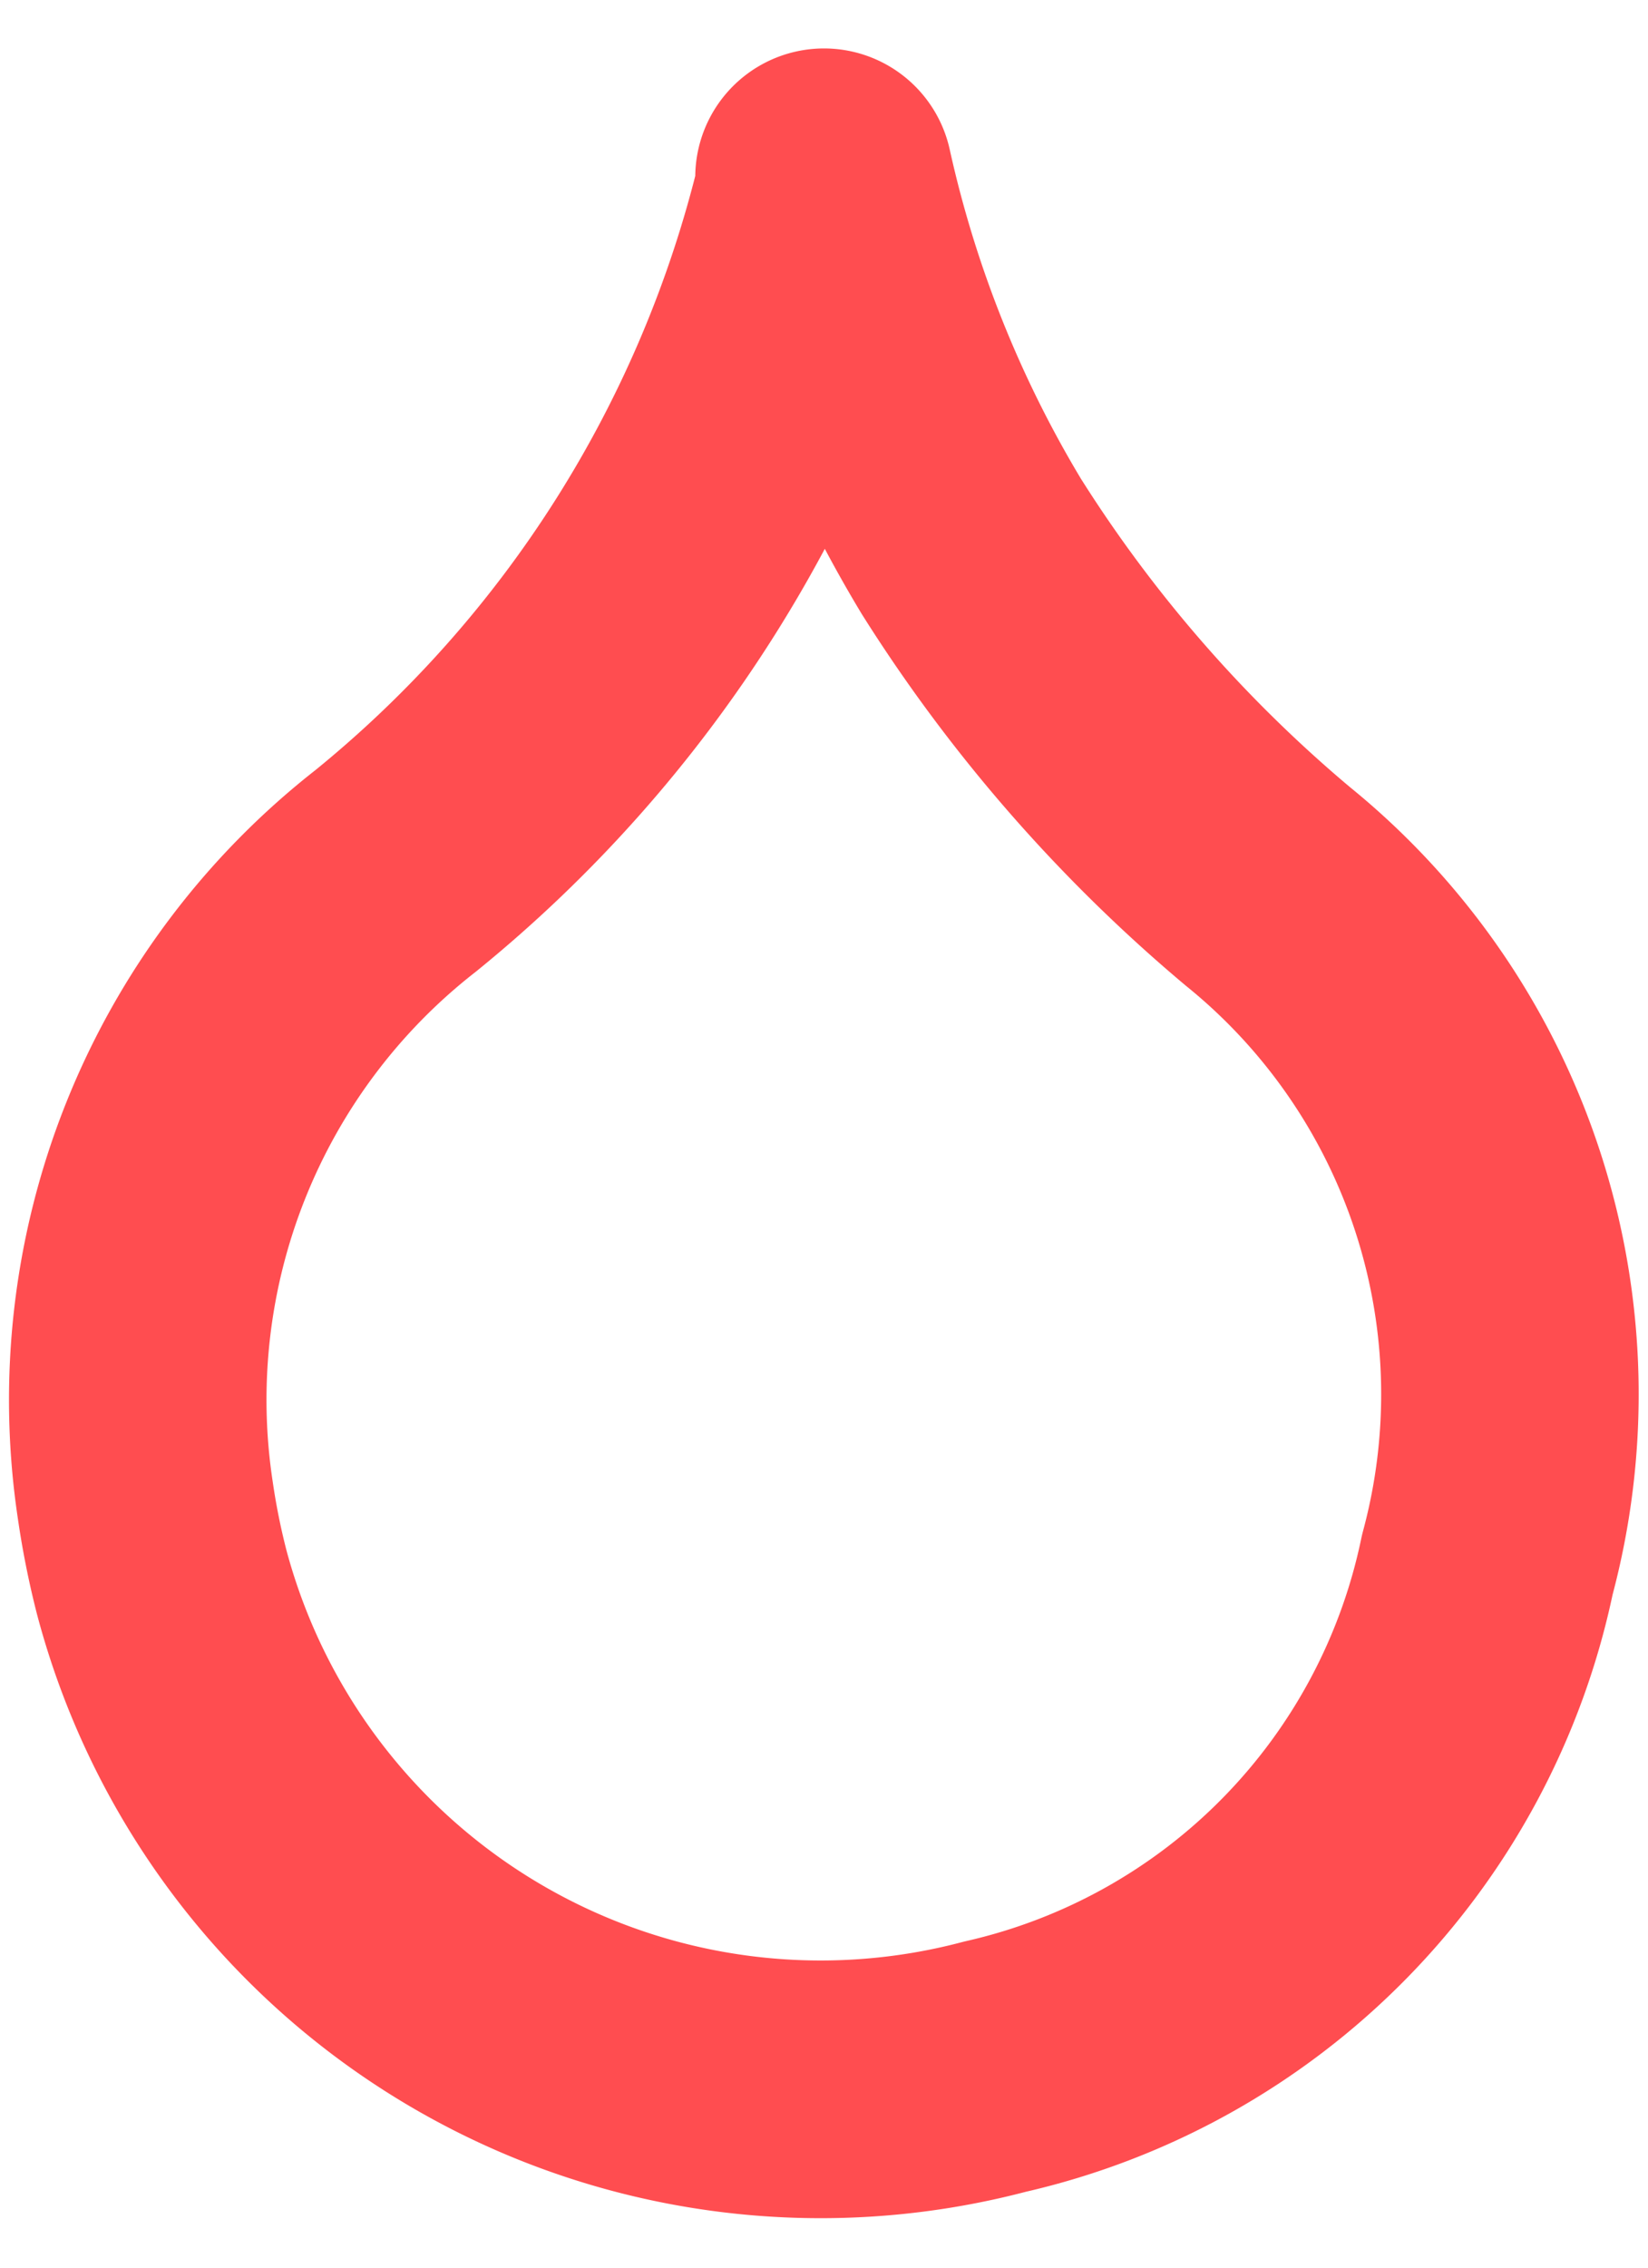
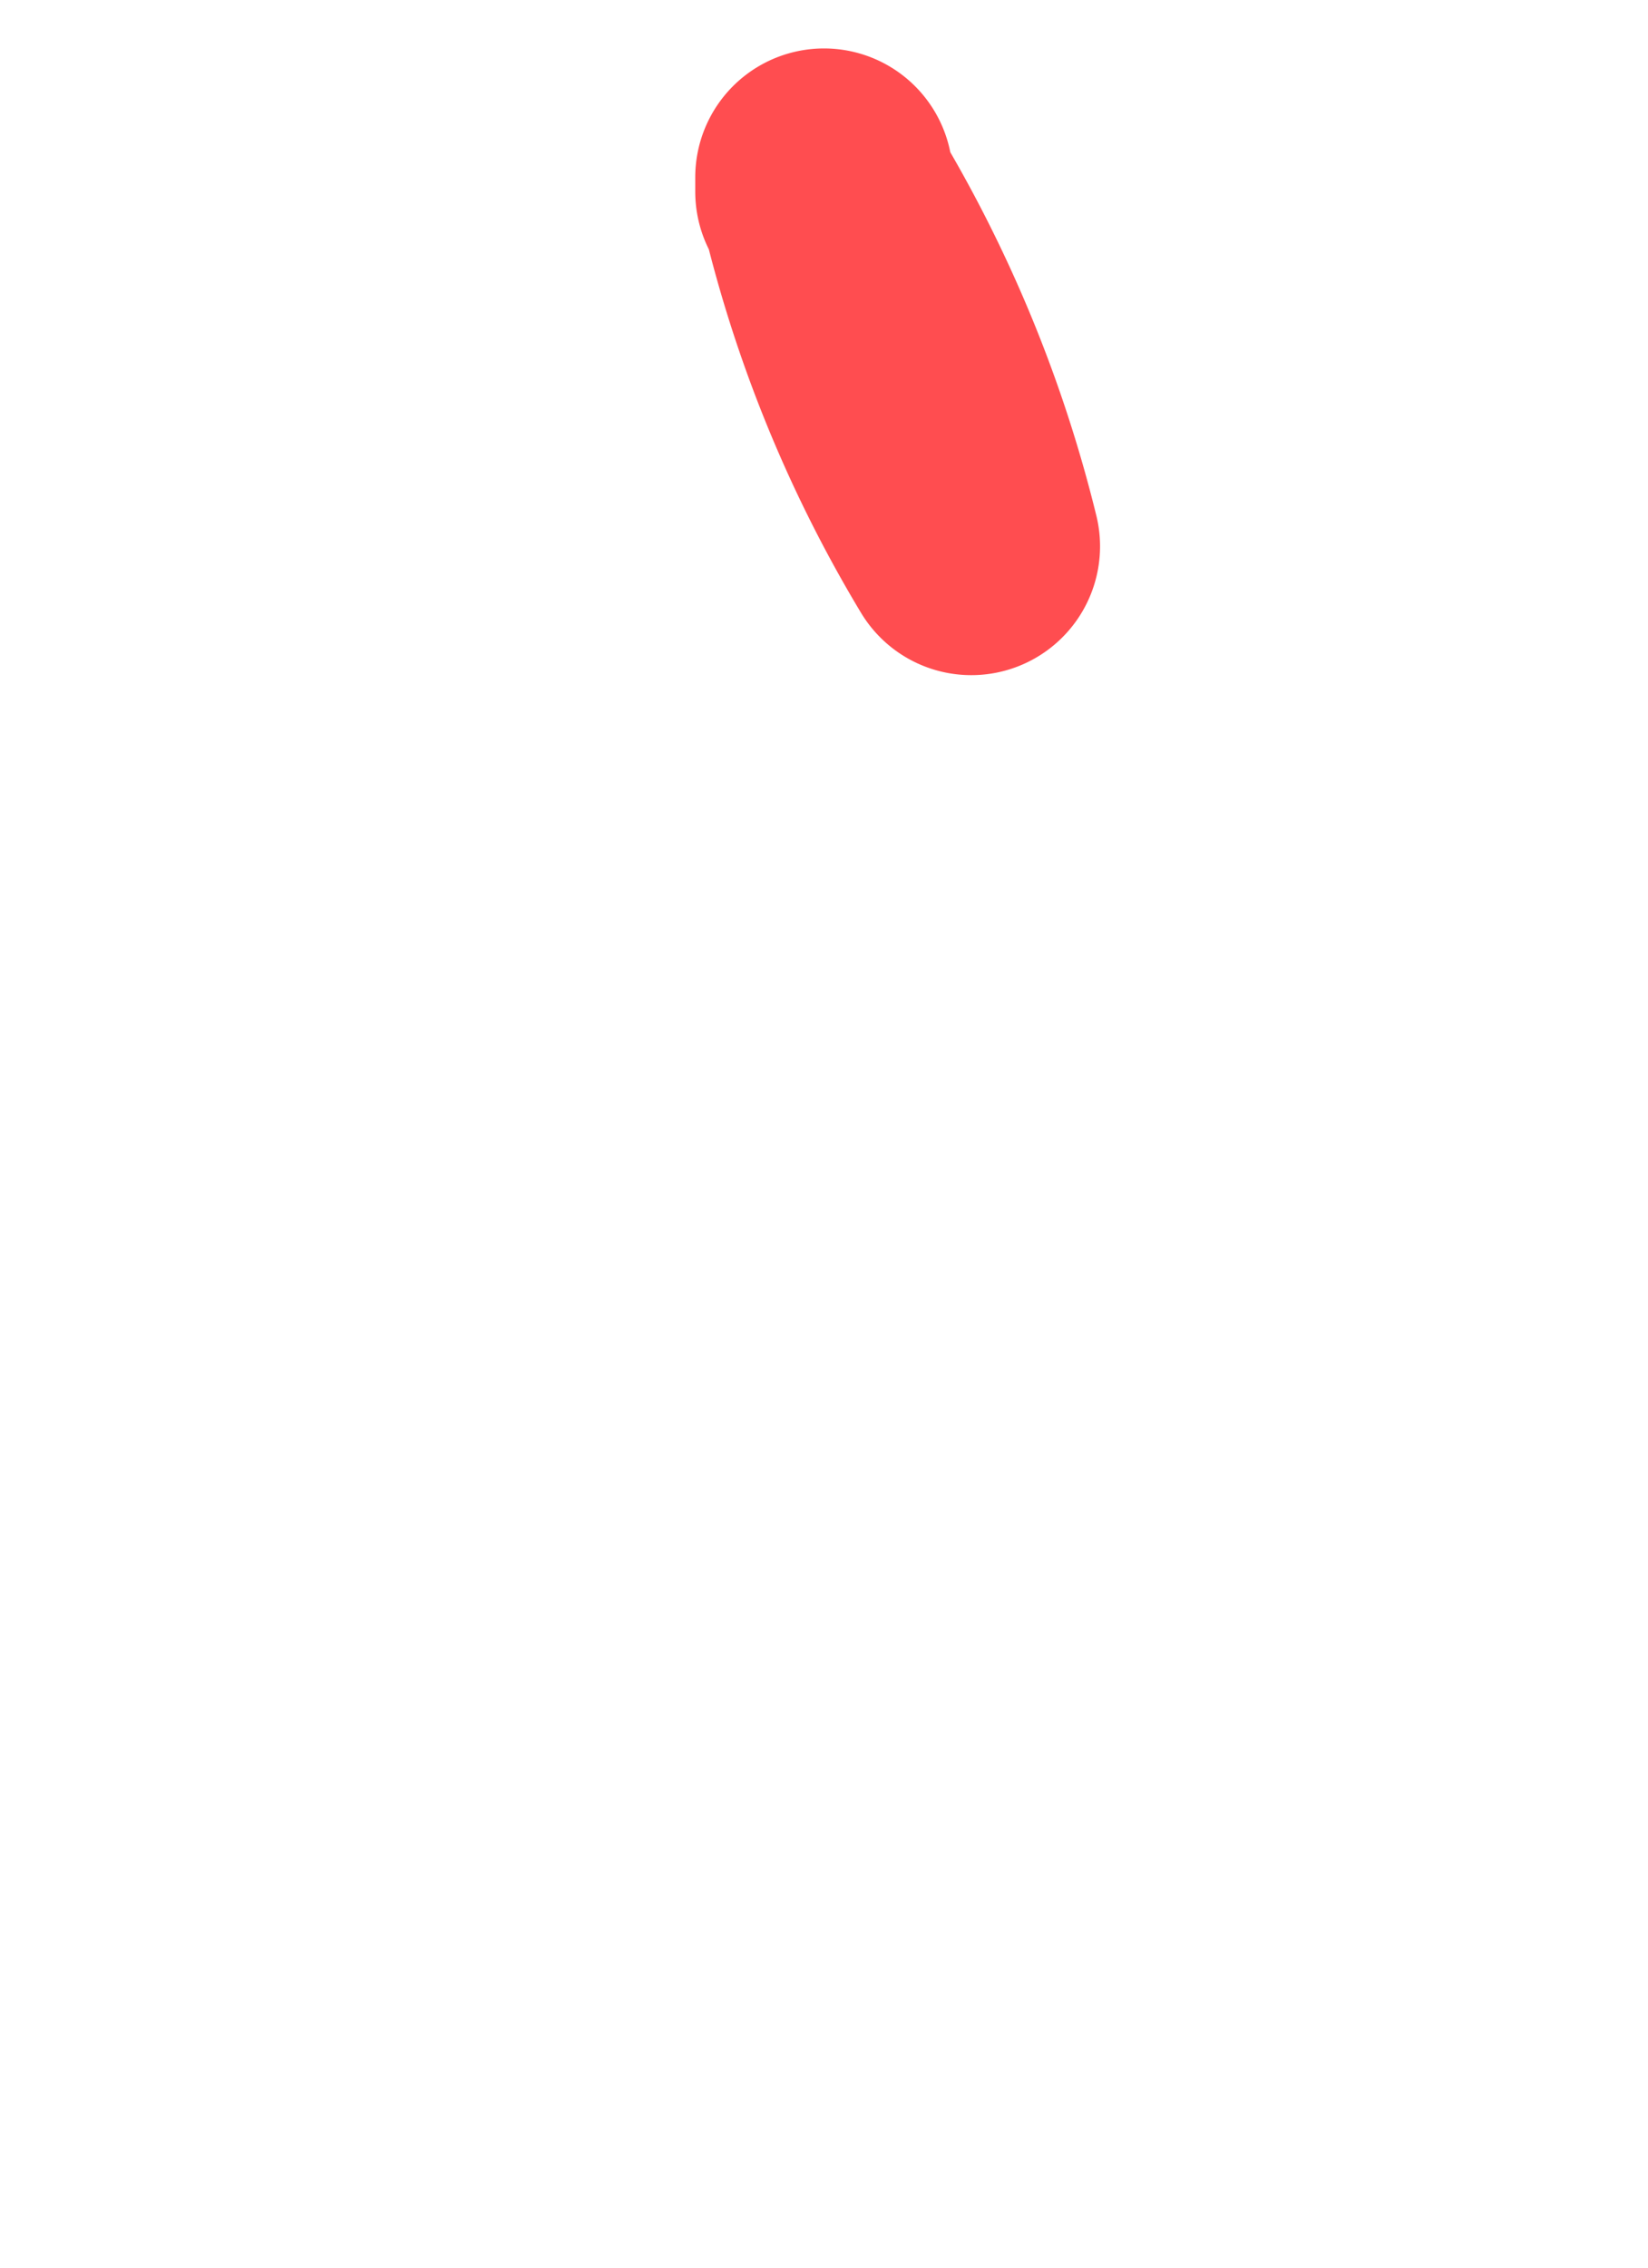
<svg xmlns="http://www.w3.org/2000/svg" viewBox="0 0 16 22">
  <title>droplet</title>
-   <path d="M8,1.72A11.93,11.93,0,0,0,9.43,5.3a14.16,14.16,0,0,0,2.88,3.3,6.34,6.34,0,0,1,2.13,6.58,6.31,6.31,0,0,1-4.78,4.87,6.62,6.62,0,0,1-8.09-4.7,7.55,7.55,0,0,1-.16-.8,6.51,6.51,0,0,1,2.43-6.1A12.16,12.16,0,0,0,8,1.86S8,1.82,8,1.72Z" style="fill:none;stroke:#ff4d50;stroke-linejoin:round;stroke-width:2.5px" />
+   <path d="M8,1.72A11.93,11.93,0,0,0,9.43,5.3A12.16,12.16,0,0,0,8,1.86S8,1.82,8,1.72Z" style="fill:none;stroke:#ff4d50;stroke-linejoin:round;stroke-width:2.5px" />
</svg>